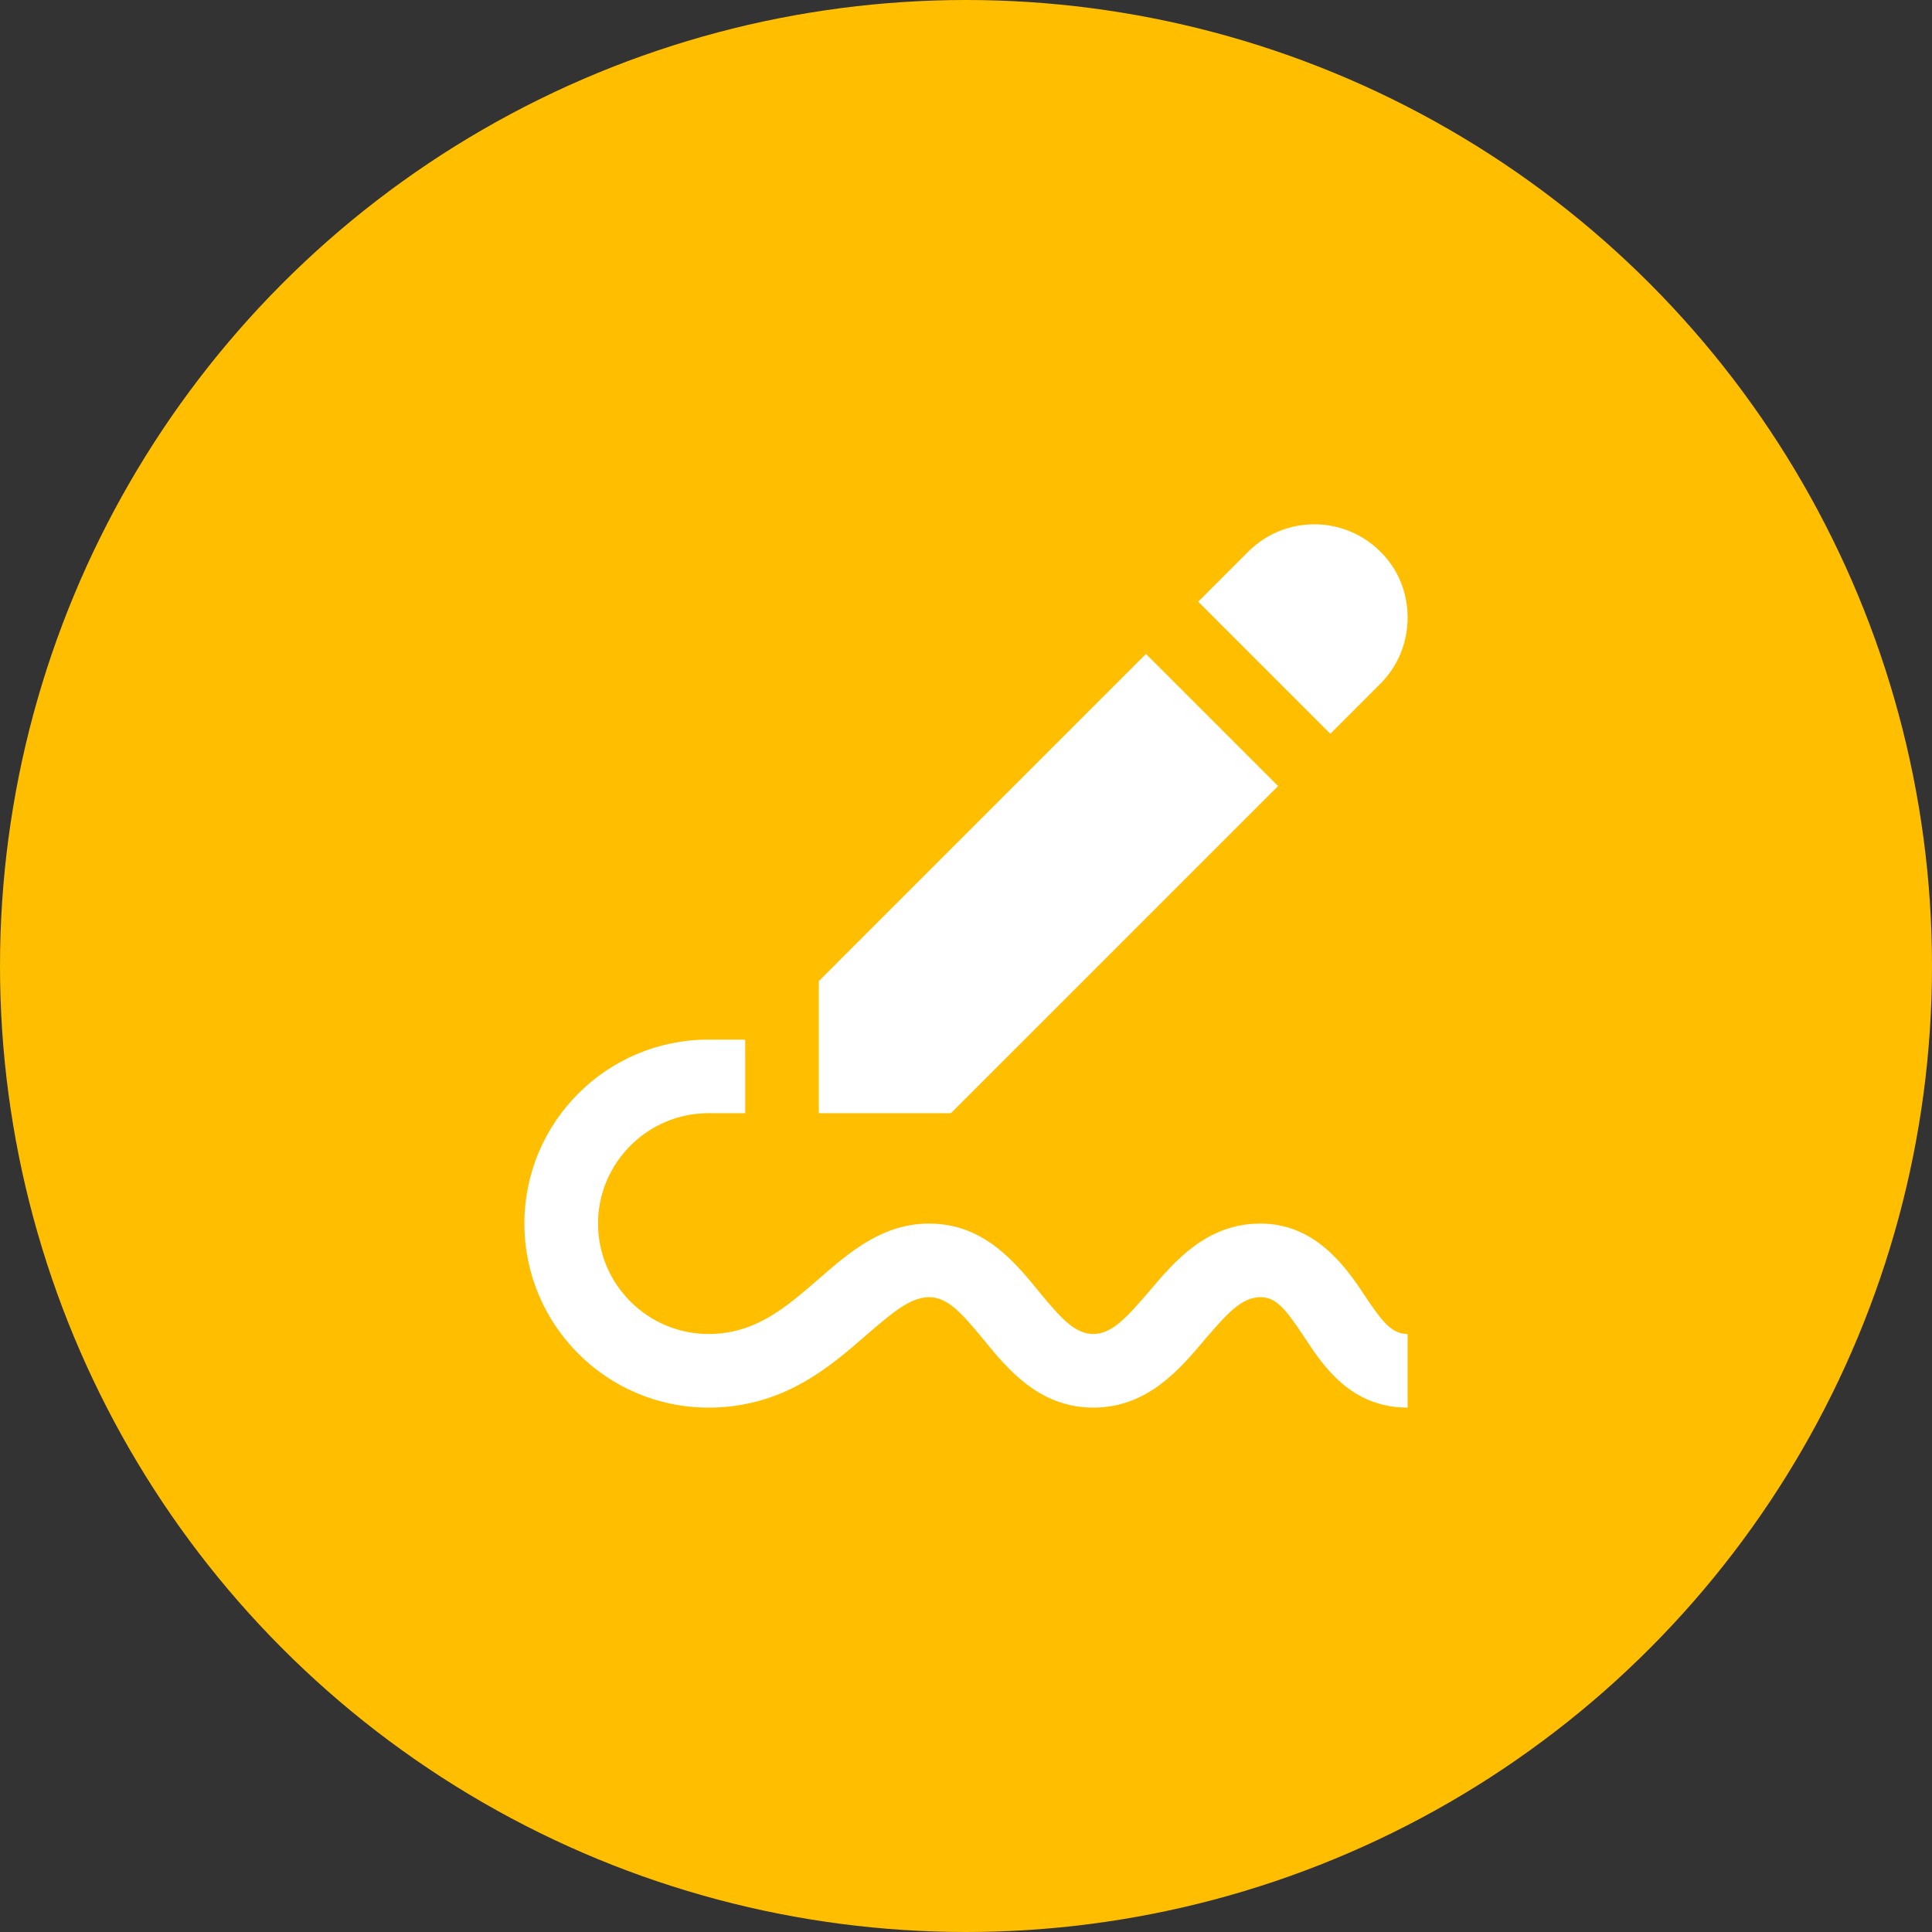
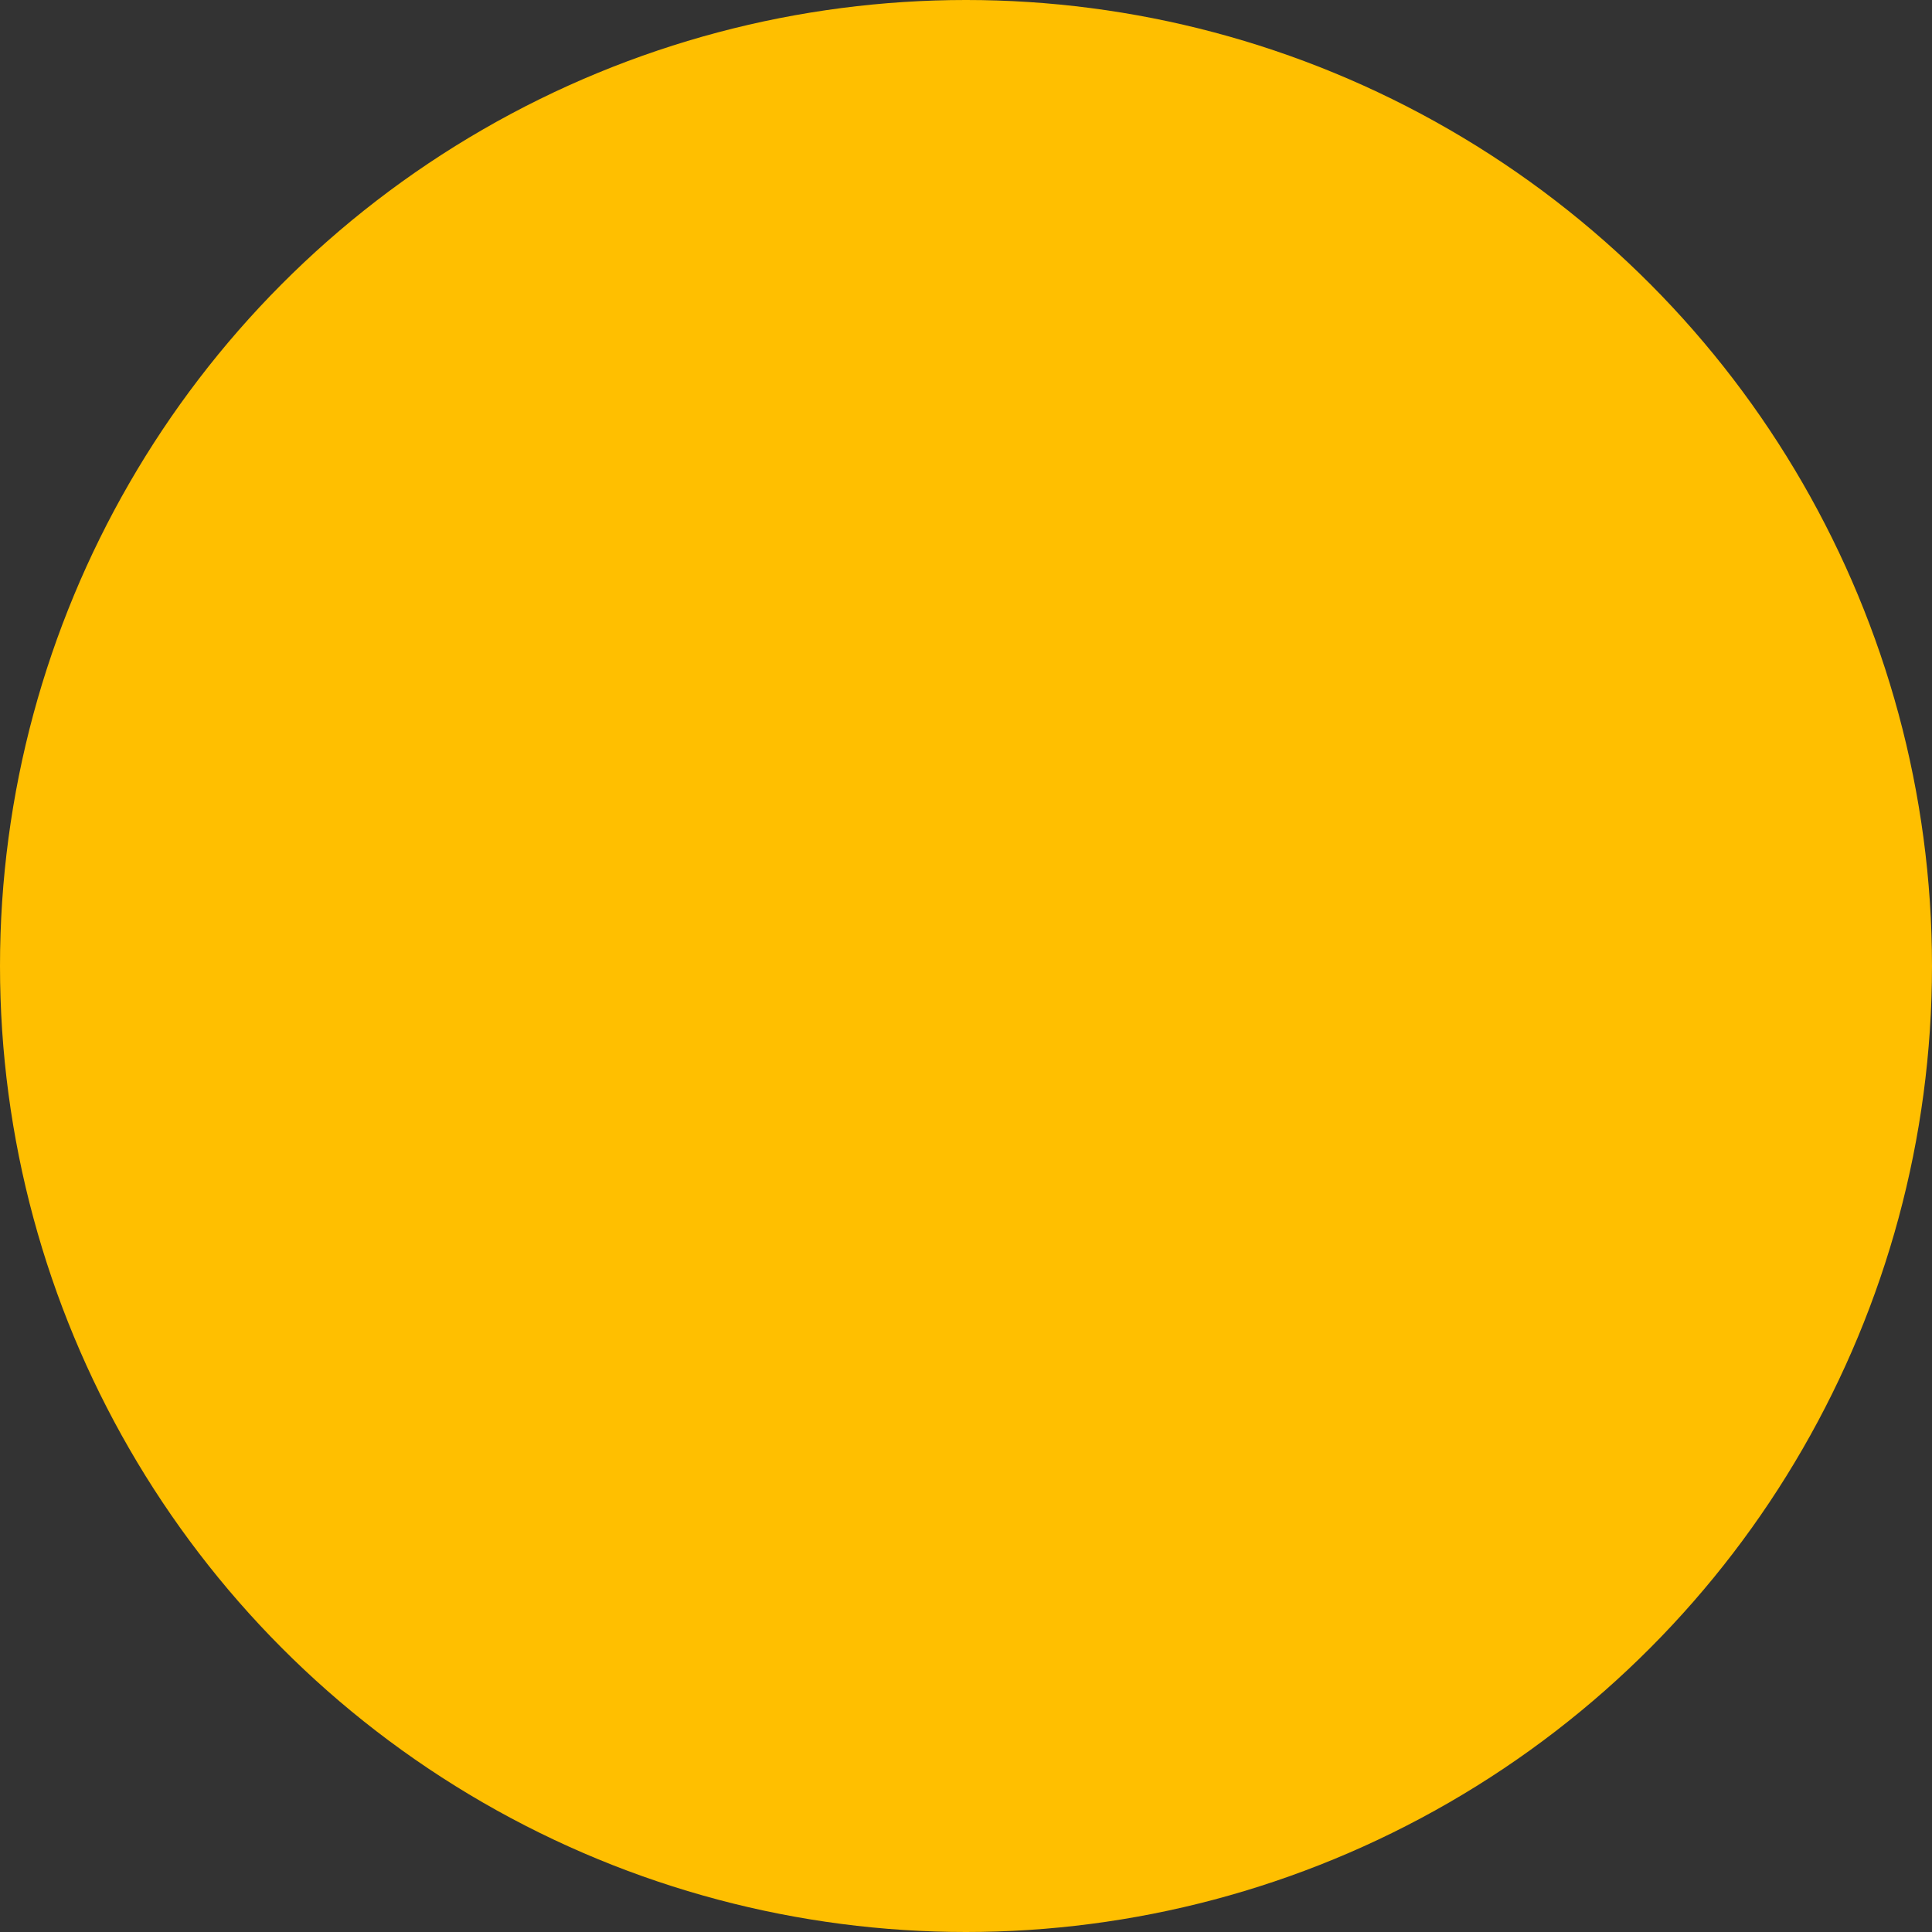
<svg xmlns="http://www.w3.org/2000/svg" width="70" height="70" viewBox="0 0 70 70" fill="none">
  <rect x="0" y="0" width="70" height="70" fill="#333333" stroke="none" />
  <circle cx="35" cy="35" r="35" fill="#FFBF00" />
  <g clip-path="url(#clip0_102_7408)">
-     <path d="M51 51C48.947 51 47.947 49.507 47.227 48.4C46.56 47.4 46.227 47 45.667 47C44.987 47 44.467 47.587 43.653 48.533C42.72 49.64 41.56 51 39.613 51C37.667 51 36.52 49.627 35.613 48.507C34.84 47.573 34.333 47 33.667 47C33 47 32.373 47.52 31.387 48.373C30.04 49.547 28.36 51 25.667 51C21.987 51 19 48.013 19 44.333C19 40.653 21.987 37.667 25.667 37.667H27V40.333H25.667C23.467 40.333 21.667 42.133 21.667 44.333C21.667 46.533 23.467 48.333 25.667 48.333C27.373 48.333 28.467 47.373 29.64 46.36C30.787 45.36 31.973 44.333 33.667 44.333C35.627 44.333 36.76 45.707 37.667 46.827C38.44 47.76 38.947 48.333 39.613 48.333C40.28 48.333 40.813 47.747 41.627 46.8C42.56 45.693 43.72 44.333 45.667 44.333C47.613 44.333 48.72 45.827 49.44 46.933C50.107 47.933 50.44 48.333 51 48.333V51ZM41.52 23.693L29.667 35.547V40.333H34.453L46.307 28.48L41.52 23.693ZM50.013 19.987C48.693 18.667 46.547 18.667 45.227 19.987L43.413 21.8L48.2 26.587L50.013 24.773C50.653 24.133 51 23.28 51 22.373C51 21.467 50.653 20.613 50.013 19.987Z" fill="white" />
-   </g>
+     </g>
  <defs>
    <clipPath id="clip0_102_7408">
-       <rect width="32" height="32" fill="white" transform="translate(19 19)" />
-     </clipPath>
+       </clipPath>
  </defs>
</svg>